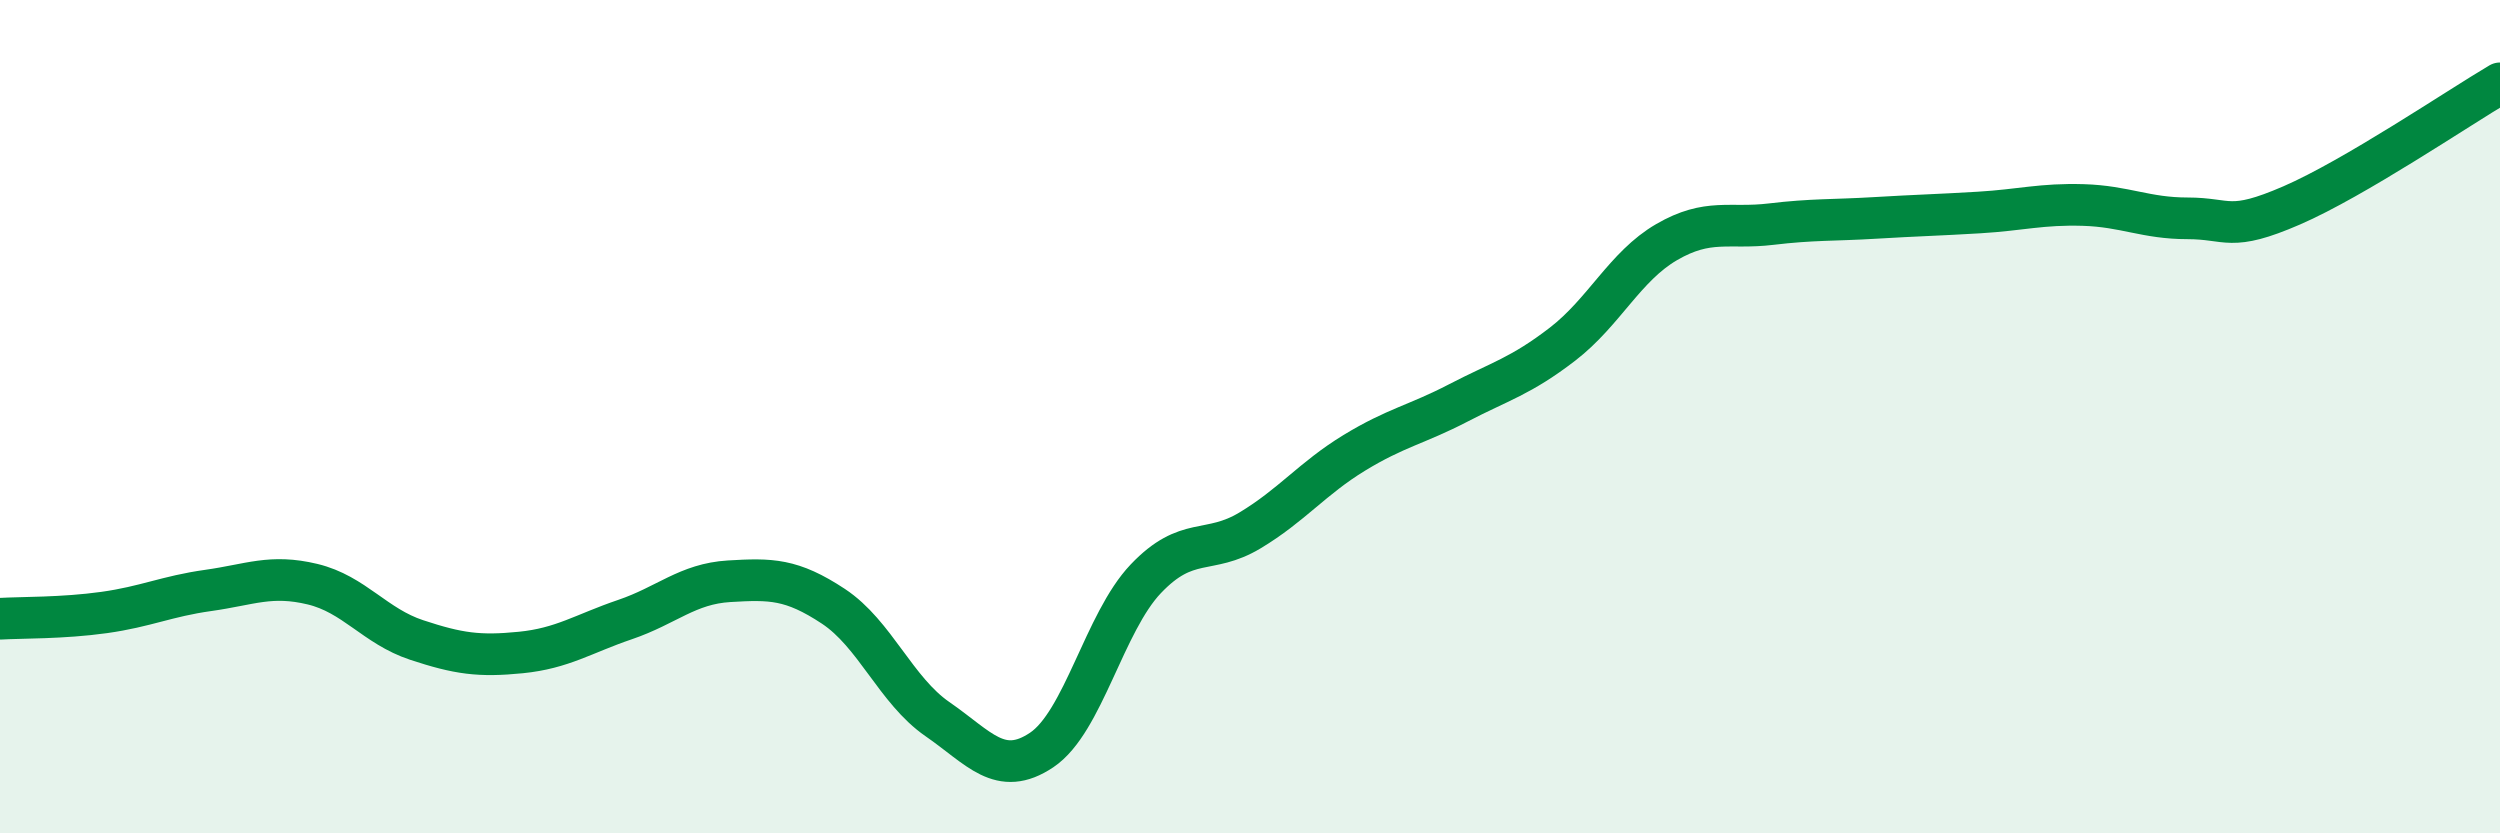
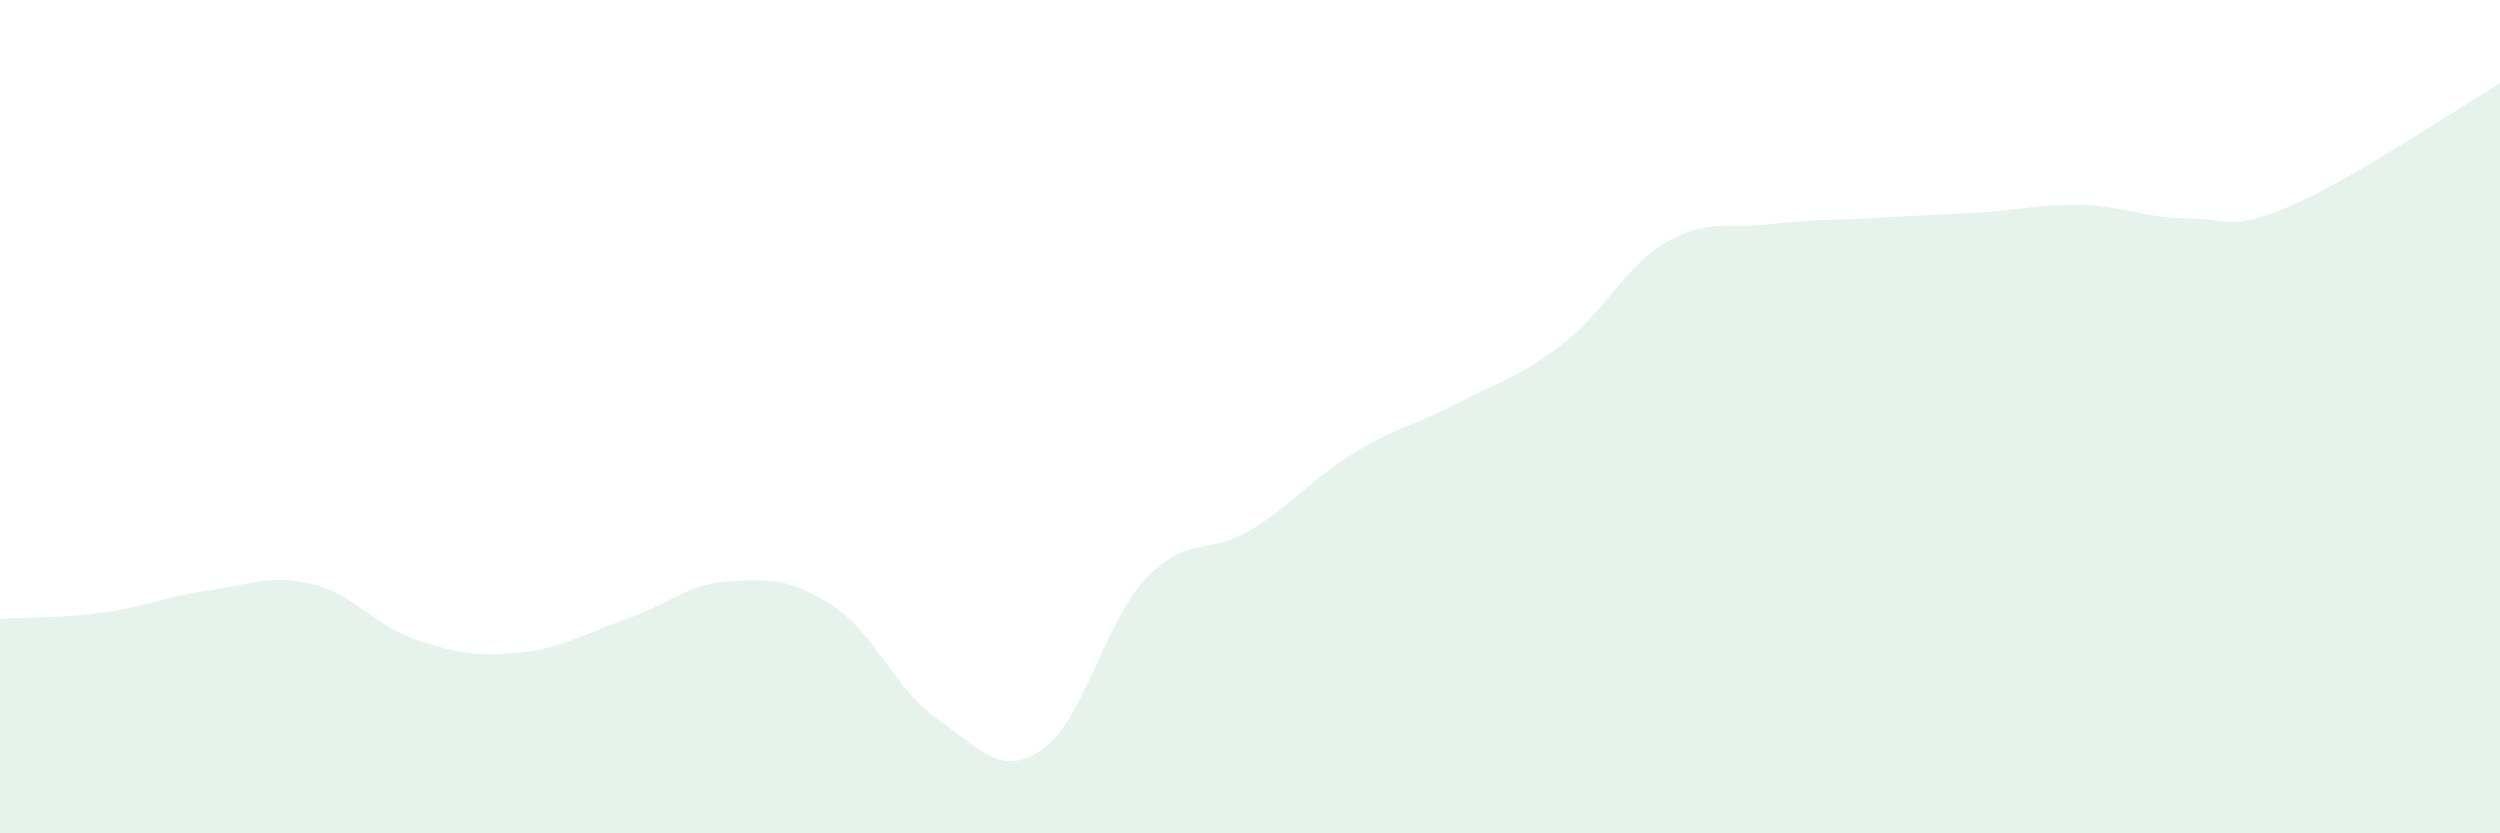
<svg xmlns="http://www.w3.org/2000/svg" width="60" height="20" viewBox="0 0 60 20">
  <path d="M 0,14.85 C 0.5,14.82 1.5,14.84 2.5,14.7 C 3.5,14.56 4,14.31 5,14.17 C 6,14.03 6.5,13.78 7.5,14.02 C 8.5,14.26 9,15.03 10,15.36 C 11,15.69 11.5,15.76 12.5,15.66 C 13.5,15.56 14,15.21 15,14.87 C 16,14.53 16.5,14.01 17.5,13.95 C 18.5,13.89 19,13.89 20,14.55 C 21,15.21 21.5,16.57 22.5,17.26 C 23.5,17.95 24,18.67 25,18 C 26,17.33 26.5,14.94 27.5,13.89 C 28.5,12.84 29,13.33 30,12.73 C 31,12.13 31.5,11.48 32.5,10.87 C 33.5,10.26 34,10.19 35,9.67 C 36,9.15 36.5,9.03 37.5,8.26 C 38.5,7.49 39,6.39 40,5.81 C 41,5.23 41.5,5.5 42.5,5.38 C 43.5,5.26 44,5.29 45,5.23 C 46,5.17 46.5,5.16 47.5,5.1 C 48.5,5.04 49,4.89 50,4.92 C 51,4.95 51.5,5.24 52.5,5.24 C 53.5,5.24 53.5,5.58 55,4.93 C 56.5,4.28 59,2.59 60,2L60 20L0 20Z" fill="#008740" opacity="0.1" stroke-linecap="round" stroke-linejoin="round" />
-   <path d="M 0,14.85 C 0.5,14.82 1.5,14.84 2.5,14.7 C 3.5,14.56 4,14.31 5,14.17 C 6,14.03 6.5,13.78 7.5,14.02 C 8.5,14.26 9,15.03 10,15.36 C 11,15.69 11.5,15.76 12.5,15.66 C 13.5,15.56 14,15.21 15,14.87 C 16,14.53 16.5,14.01 17.5,13.95 C 18.5,13.89 19,13.89 20,14.55 C 21,15.21 21.5,16.57 22.5,17.26 C 23.5,17.95 24,18.67 25,18 C 26,17.33 26.5,14.94 27.5,13.89 C 28.5,12.84 29,13.33 30,12.73 C 31,12.13 31.5,11.48 32.5,10.87 C 33.5,10.26 34,10.19 35,9.67 C 36,9.15 36.5,9.03 37.5,8.26 C 38.5,7.49 39,6.39 40,5.81 C 41,5.23 41.5,5.5 42.5,5.38 C 43.5,5.26 44,5.29 45,5.23 C 46,5.17 46.5,5.16 47.5,5.1 C 48.5,5.04 49,4.89 50,4.92 C 51,4.95 51.5,5.24 52.5,5.24 C 53.5,5.24 53.5,5.58 55,4.93 C 56.5,4.28 59,2.59 60,2" stroke="#008740" stroke-width="1" fill="none" stroke-linecap="round" stroke-linejoin="round" />
</svg>